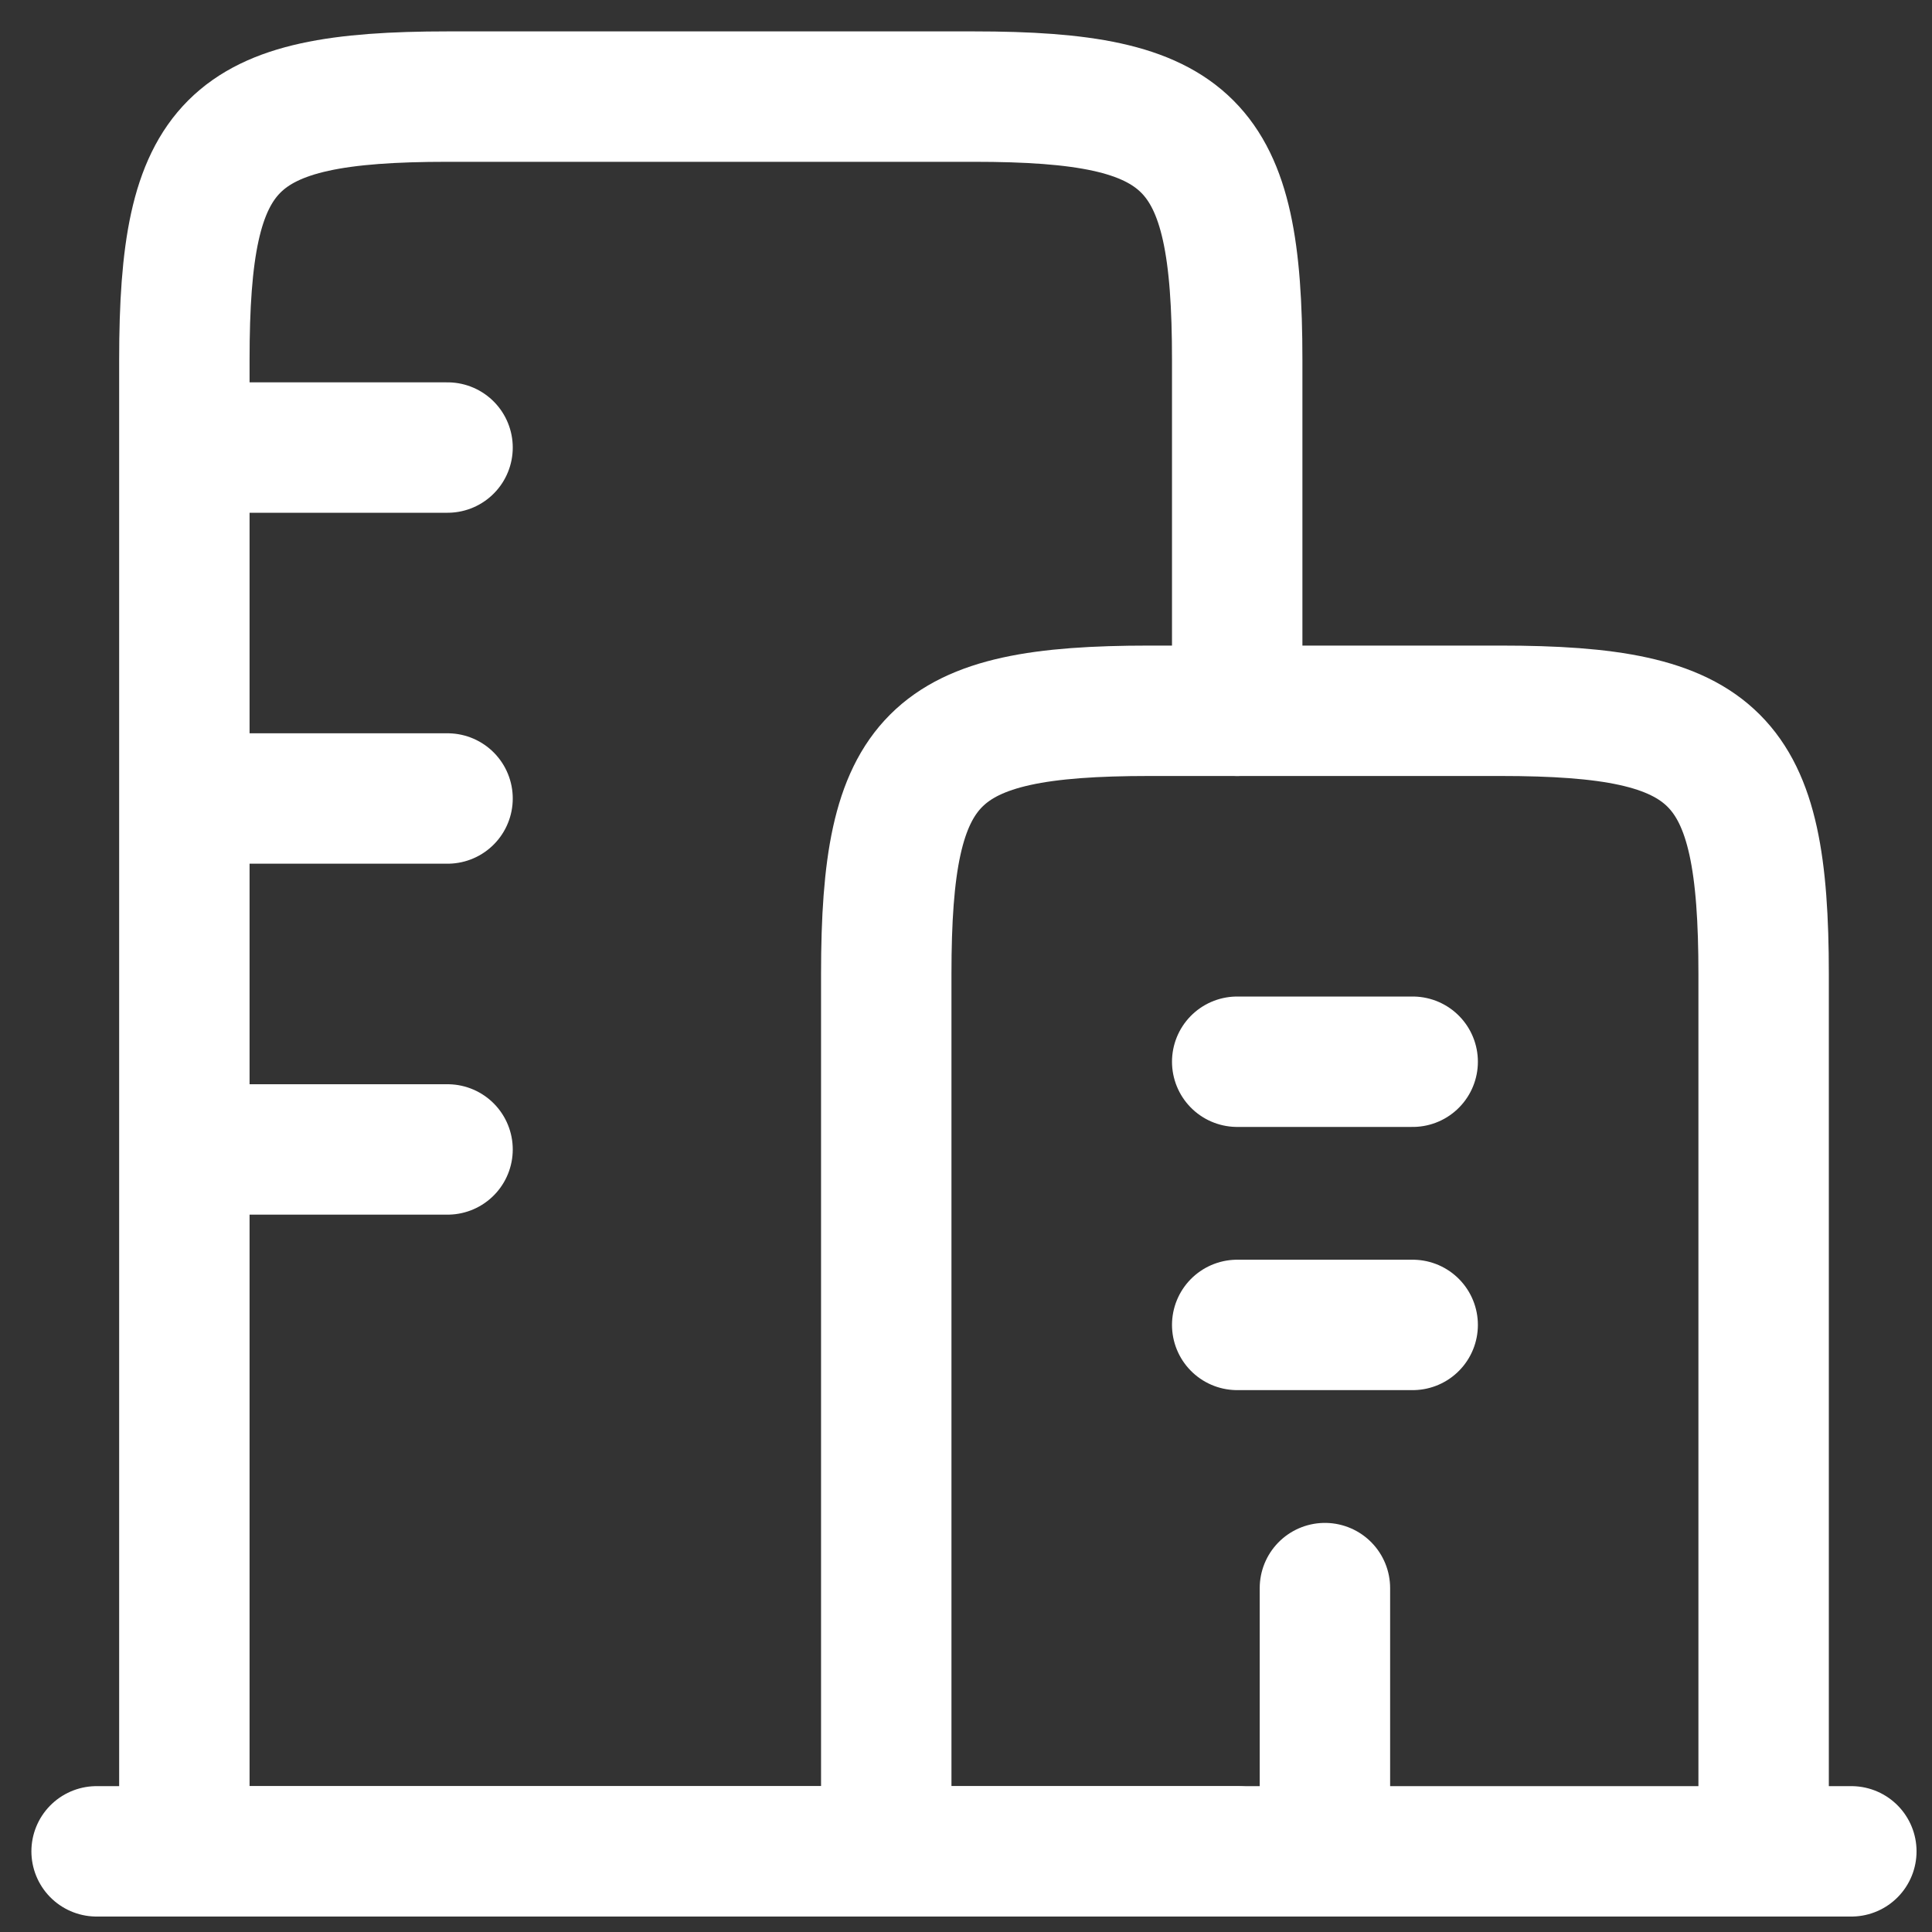
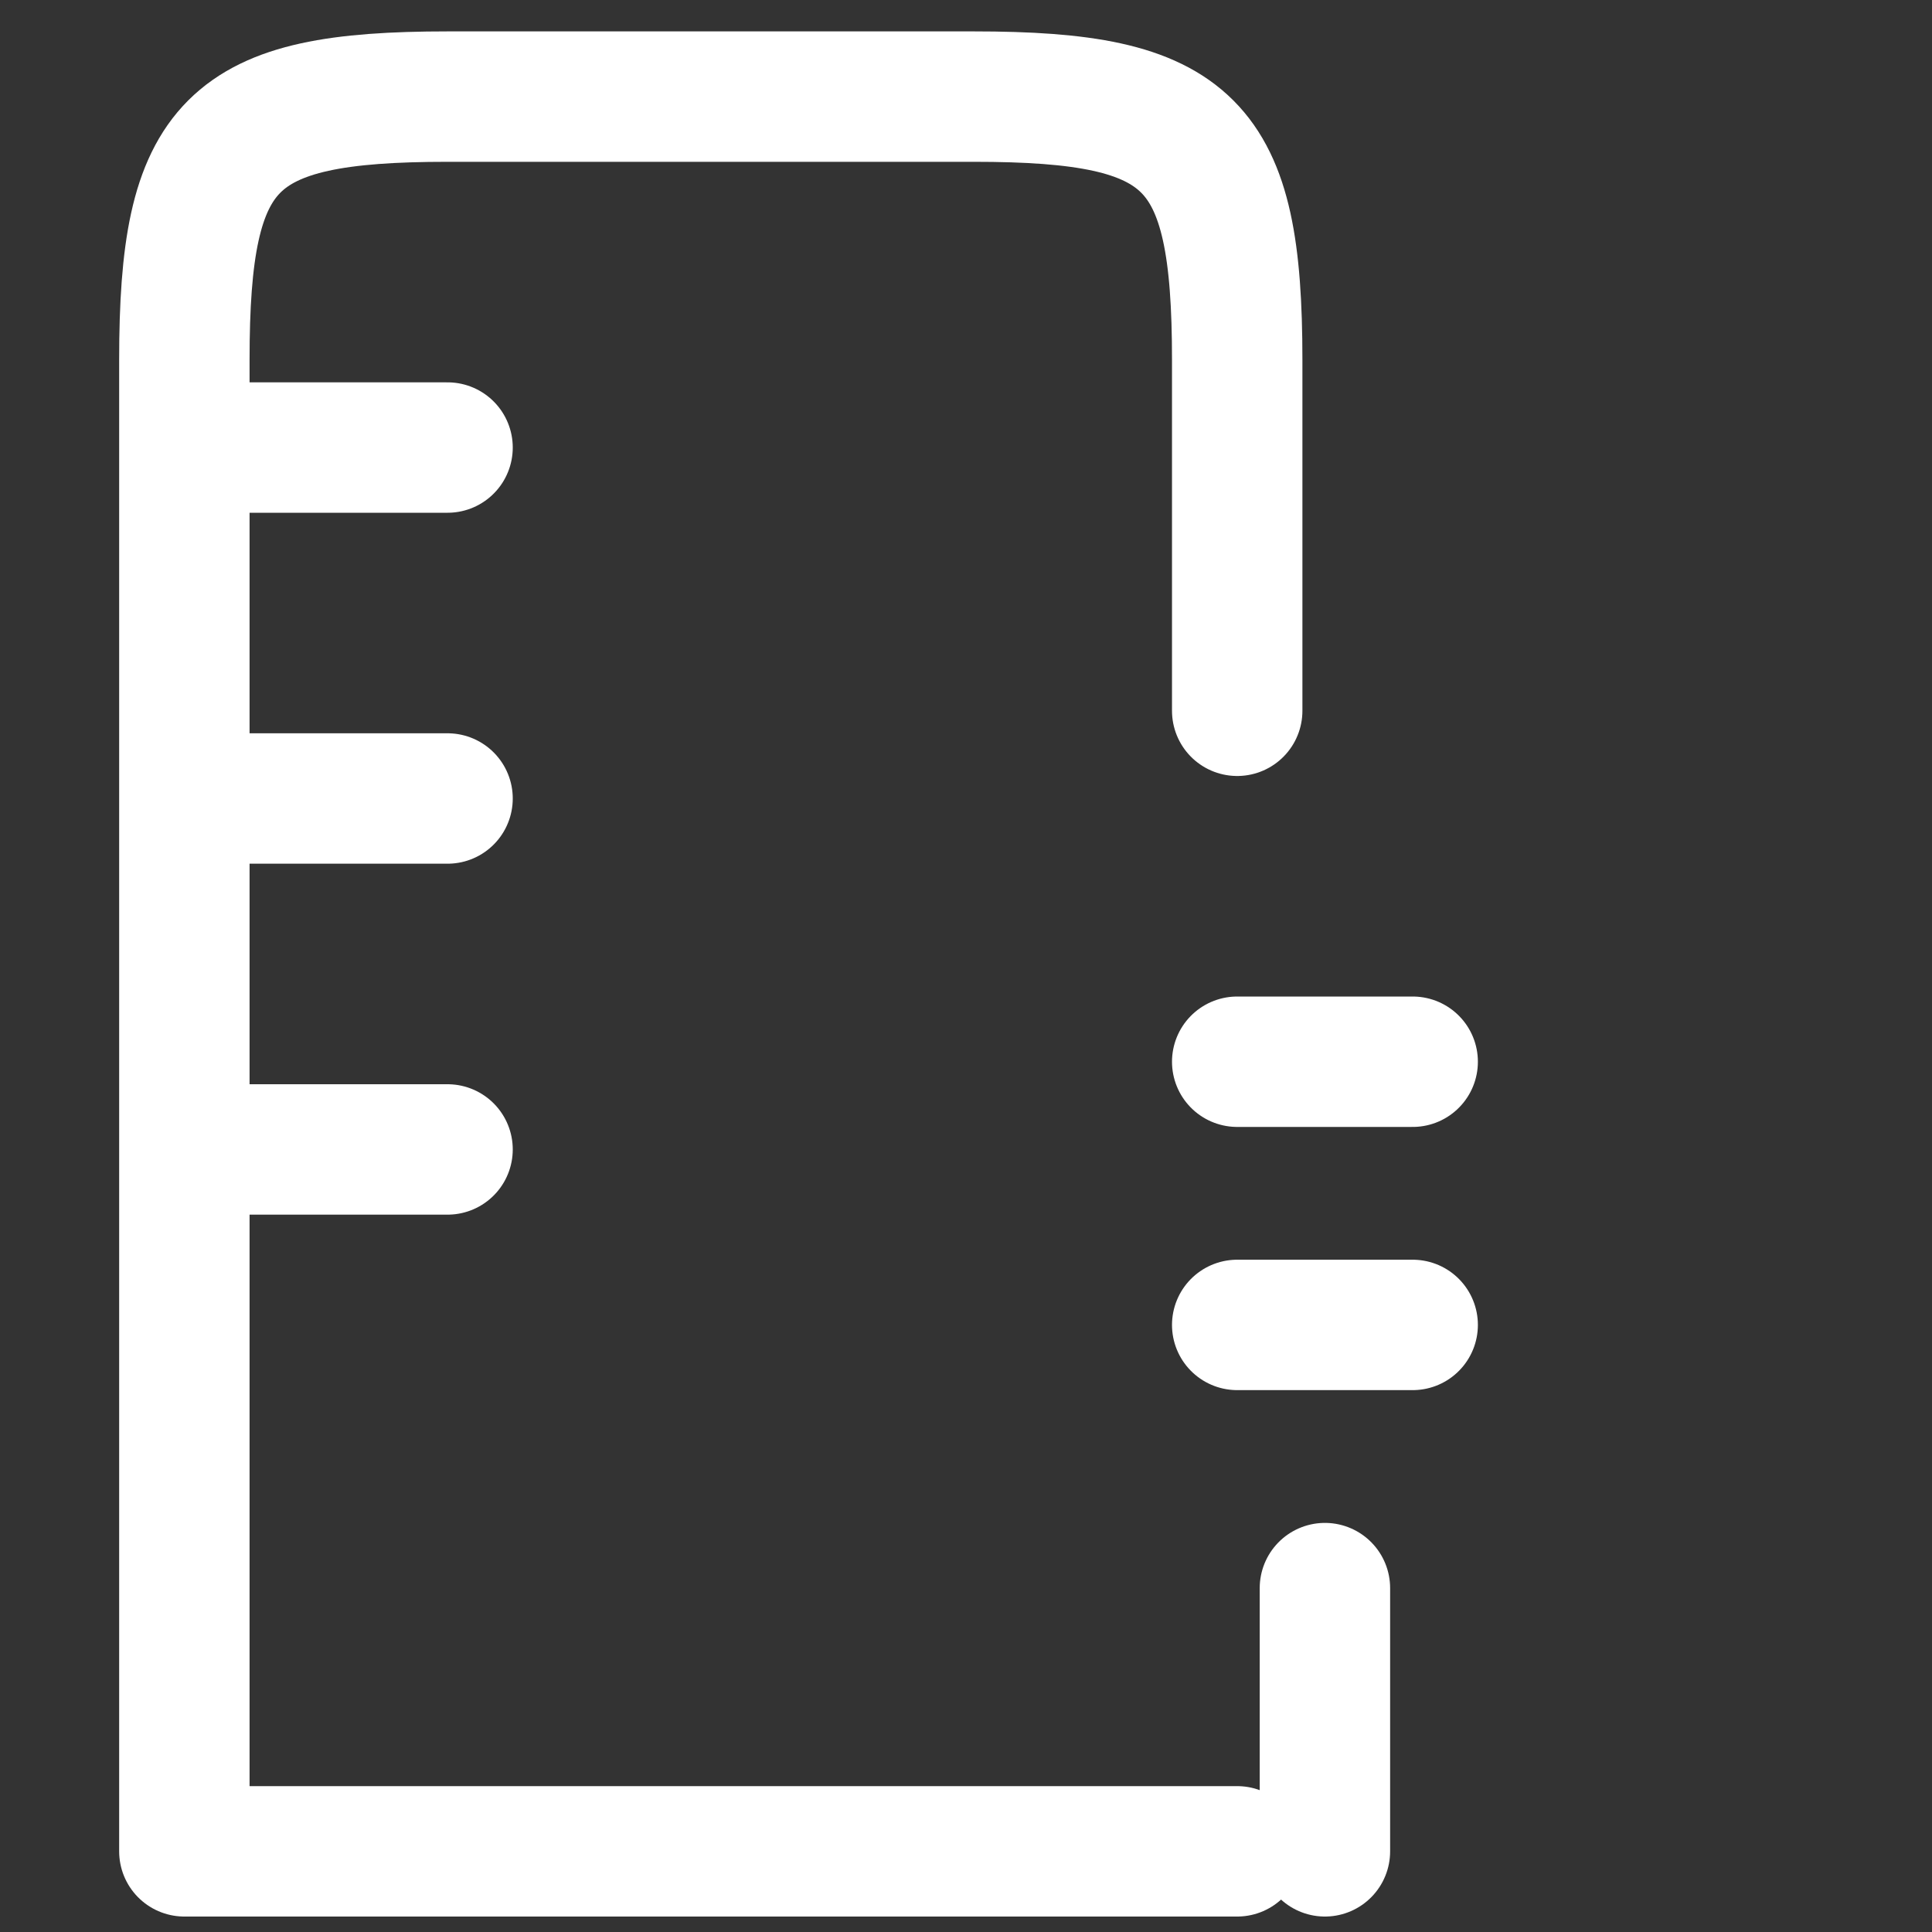
<svg xmlns="http://www.w3.org/2000/svg" width="40" height="40" viewBox="0 0 40 40" fill="none">
  <rect x="0" y="0" width="40" height="40" fill="#333333" stroke="none" />
  <g clip-path="url(#clip0_238_1629)">
-     <path d="M2 38.33H38.33M31.064 14.716H23.798C19.289 14.716 18.349 15.656 18.349 20.165V38.33H36.514V20.165C36.514 15.656 35.573 14.716 31.064 14.716Z" stroke="#ffffff" stroke-width="2.7" stroke-linecap="round" stroke-linejoin="round" />
    <path d="M25.615 38.33H3.817V7.449C3.817 2.941 4.758 2 9.266 2H20.165C24.674 2 25.615 2.941 25.615 7.449V14.716M3.817 9.266H9.266M3.817 16.532H9.266M3.817 23.798H9.266M25.615 21.982H29.248M25.615 27.431H29.248M27.431 38.33V32.88" stroke="#ffffff" stroke-width="2.7" stroke-linecap="round" stroke-linejoin="round" />
  </g>
  <defs>
    <clipPath id="clip0_238_1629">
      <rect width="40" height="40" fill="white" />
    </clipPath>
  </defs>
</svg>